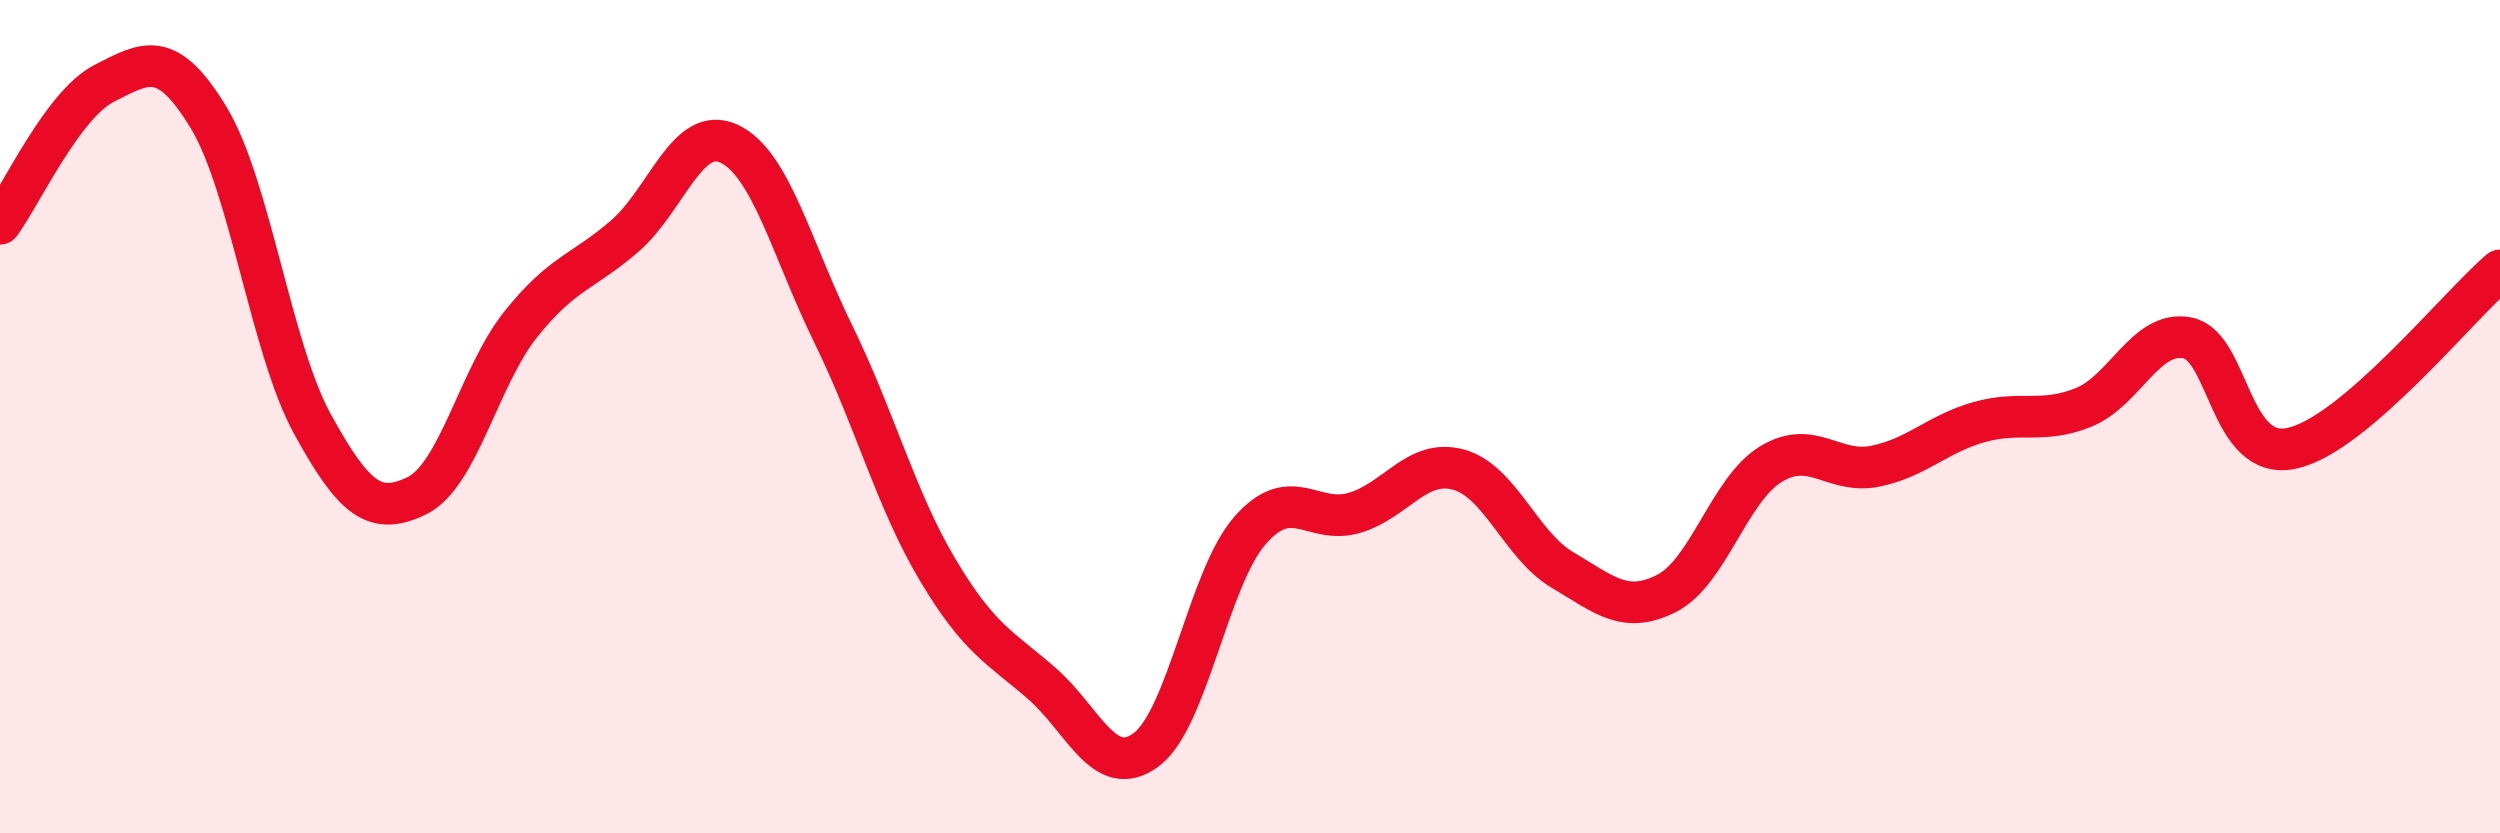
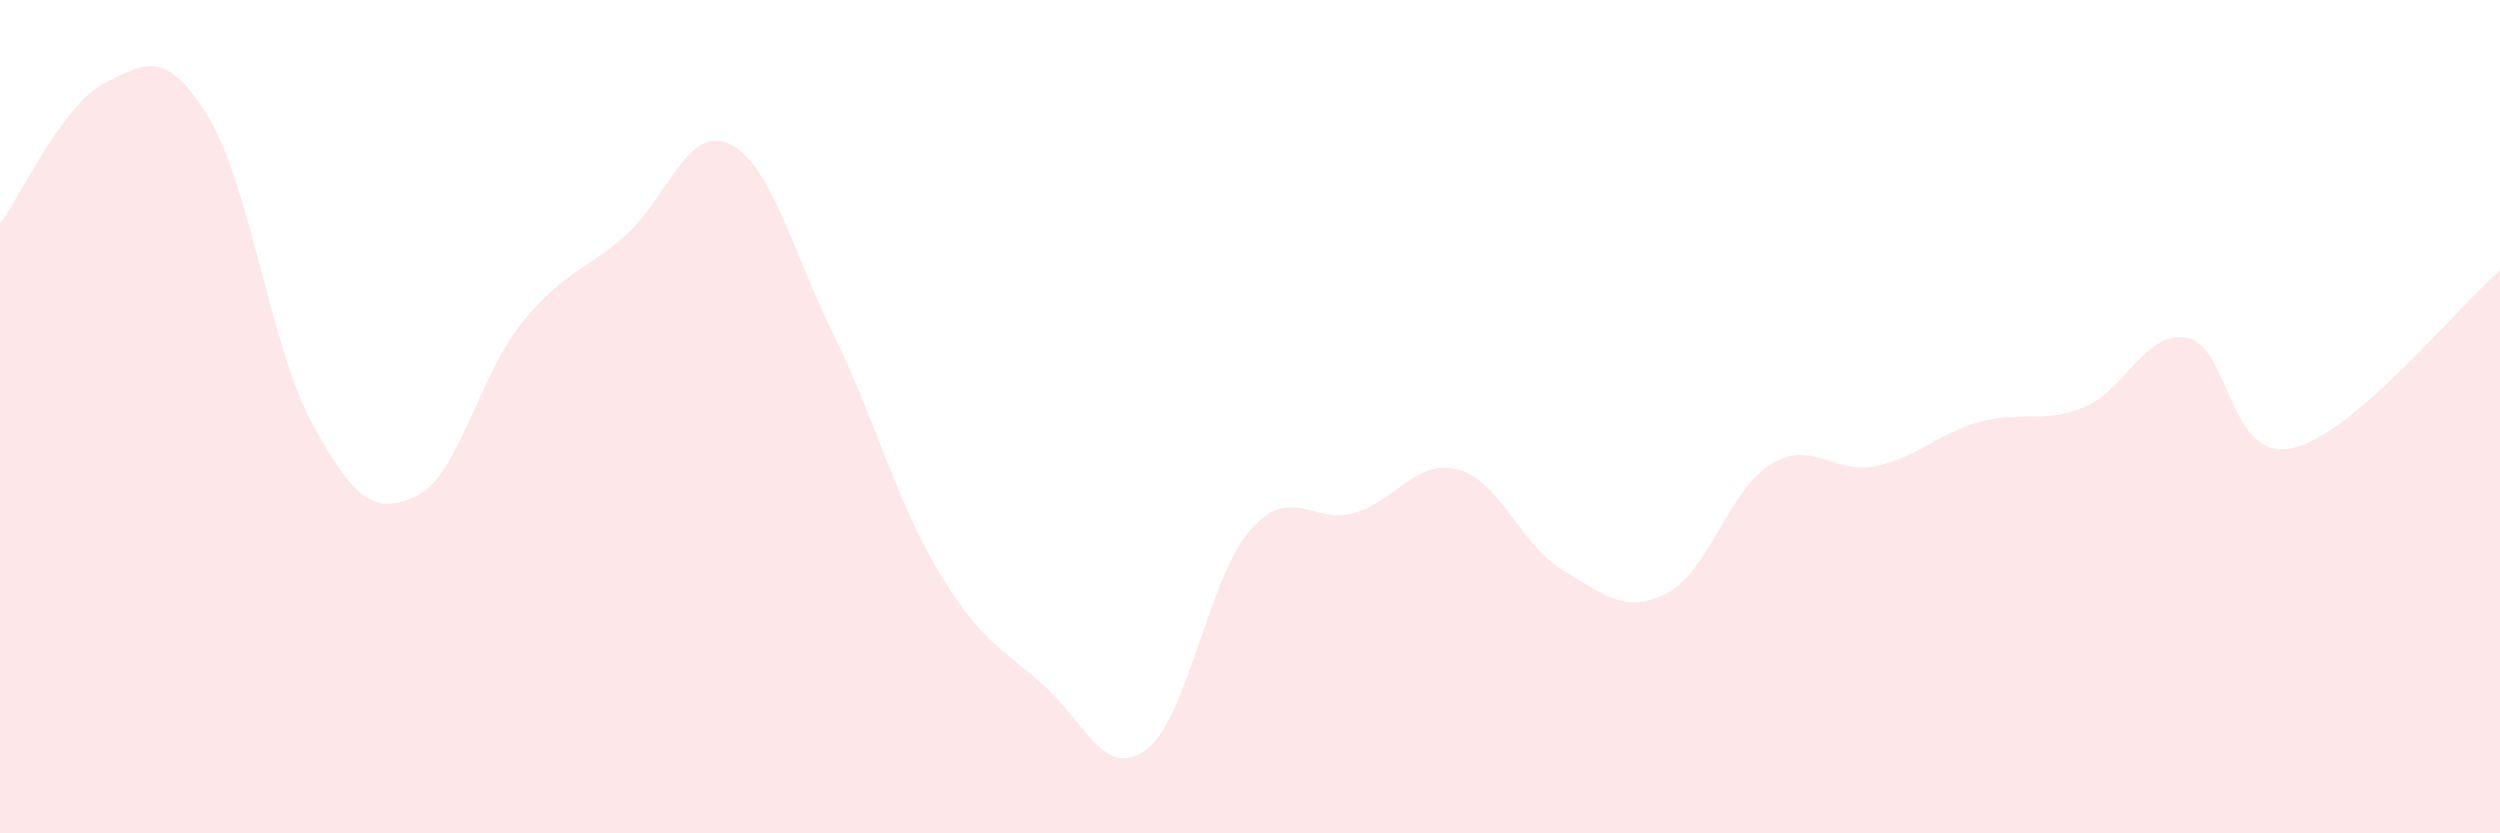
<svg xmlns="http://www.w3.org/2000/svg" width="60" height="20" viewBox="0 0 60 20">
  <path d="M 0,5.37 C 0.5,4.7 1.5,2.51 2.5,2 C 3.5,1.49 4,1.17 5,2.81 C 6,4.45 6.5,8.36 7.5,10.18 C 8.5,12 9,12.38 10,11.9 C 11,11.42 11.5,9.03 12.5,7.78 C 13.5,6.53 14,6.53 15,5.66 C 16,4.79 16.5,2.98 17.5,3.45 C 18.5,3.92 19,5.98 20,8.02 C 21,10.06 21.5,11.99 22.5,13.67 C 23.5,15.35 24,15.53 25,16.4 C 26,17.27 26.5,18.73 27.5,18 C 28.5,17.27 29,13.87 30,12.73 C 31,11.59 31.5,12.6 32.5,12.31 C 33.5,12.02 34,11 35,11.27 C 36,11.54 36.5,13.09 37.5,13.68 C 38.5,14.27 39,14.75 40,14.24 C 41,13.73 41.5,11.75 42.5,11.14 C 43.5,10.53 44,11.39 45,11.19 C 46,10.99 46.5,10.41 47.5,10.13 C 48.5,9.85 49,10.18 50,9.78 C 51,9.38 51.5,7.91 52.5,8.11 C 53.5,8.31 53.5,11.08 55,10.76 C 56.5,10.44 59,7.34 60,6.49L60 20L0 20Z" fill="#EB0A25" opacity="0.1" stroke-linecap="round" stroke-linejoin="round" />
-   <path d="M 0,5.37 C 0.5,4.7 1.5,2.51 2.5,2 C 3.5,1.49 4,1.17 5,2.81 C 6,4.45 6.5,8.36 7.5,10.18 C 8.5,12 9,12.38 10,11.9 C 11,11.42 11.5,9.03 12.5,7.78 C 13.5,6.53 14,6.53 15,5.66 C 16,4.79 16.5,2.98 17.5,3.45 C 18.5,3.92 19,5.98 20,8.02 C 21,10.06 21.5,11.99 22.5,13.67 C 23.5,15.35 24,15.53 25,16.4 C 26,17.27 26.5,18.73 27.5,18 C 28.5,17.27 29,13.87 30,12.73 C 31,11.59 31.5,12.6 32.5,12.31 C 33.5,12.02 34,11 35,11.27 C 36,11.54 36.5,13.09 37.5,13.68 C 38.5,14.27 39,14.75 40,14.24 C 41,13.73 41.5,11.75 42.5,11.14 C 43.5,10.53 44,11.39 45,11.19 C 46,10.99 46.5,10.41 47.5,10.13 C 48.5,9.85 49,10.18 50,9.78 C 51,9.38 51.5,7.91 52.5,8.11 C 53.5,8.31 53.5,11.08 55,10.76 C 56.5,10.44 59,7.34 60,6.49" stroke="#EB0A25" stroke-width="1" fill="none" stroke-linecap="round" stroke-linejoin="round" />
</svg>